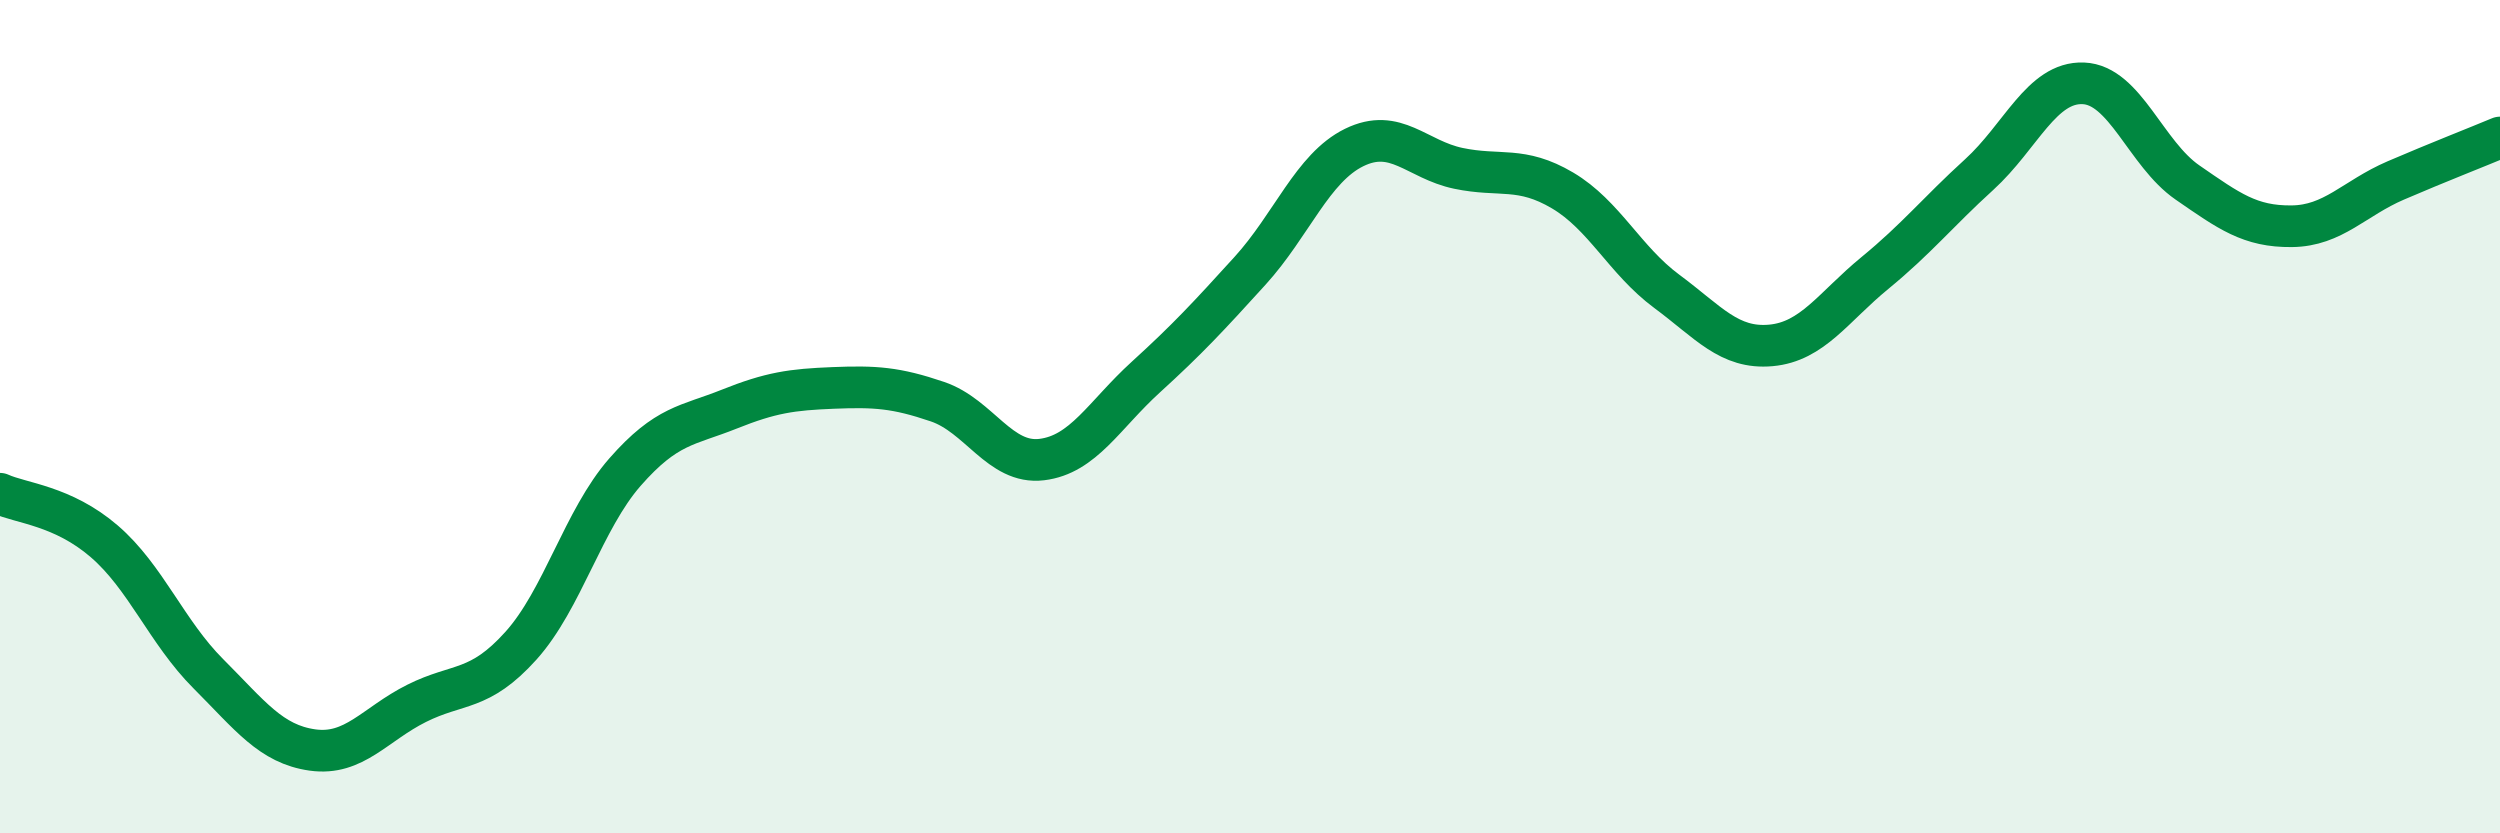
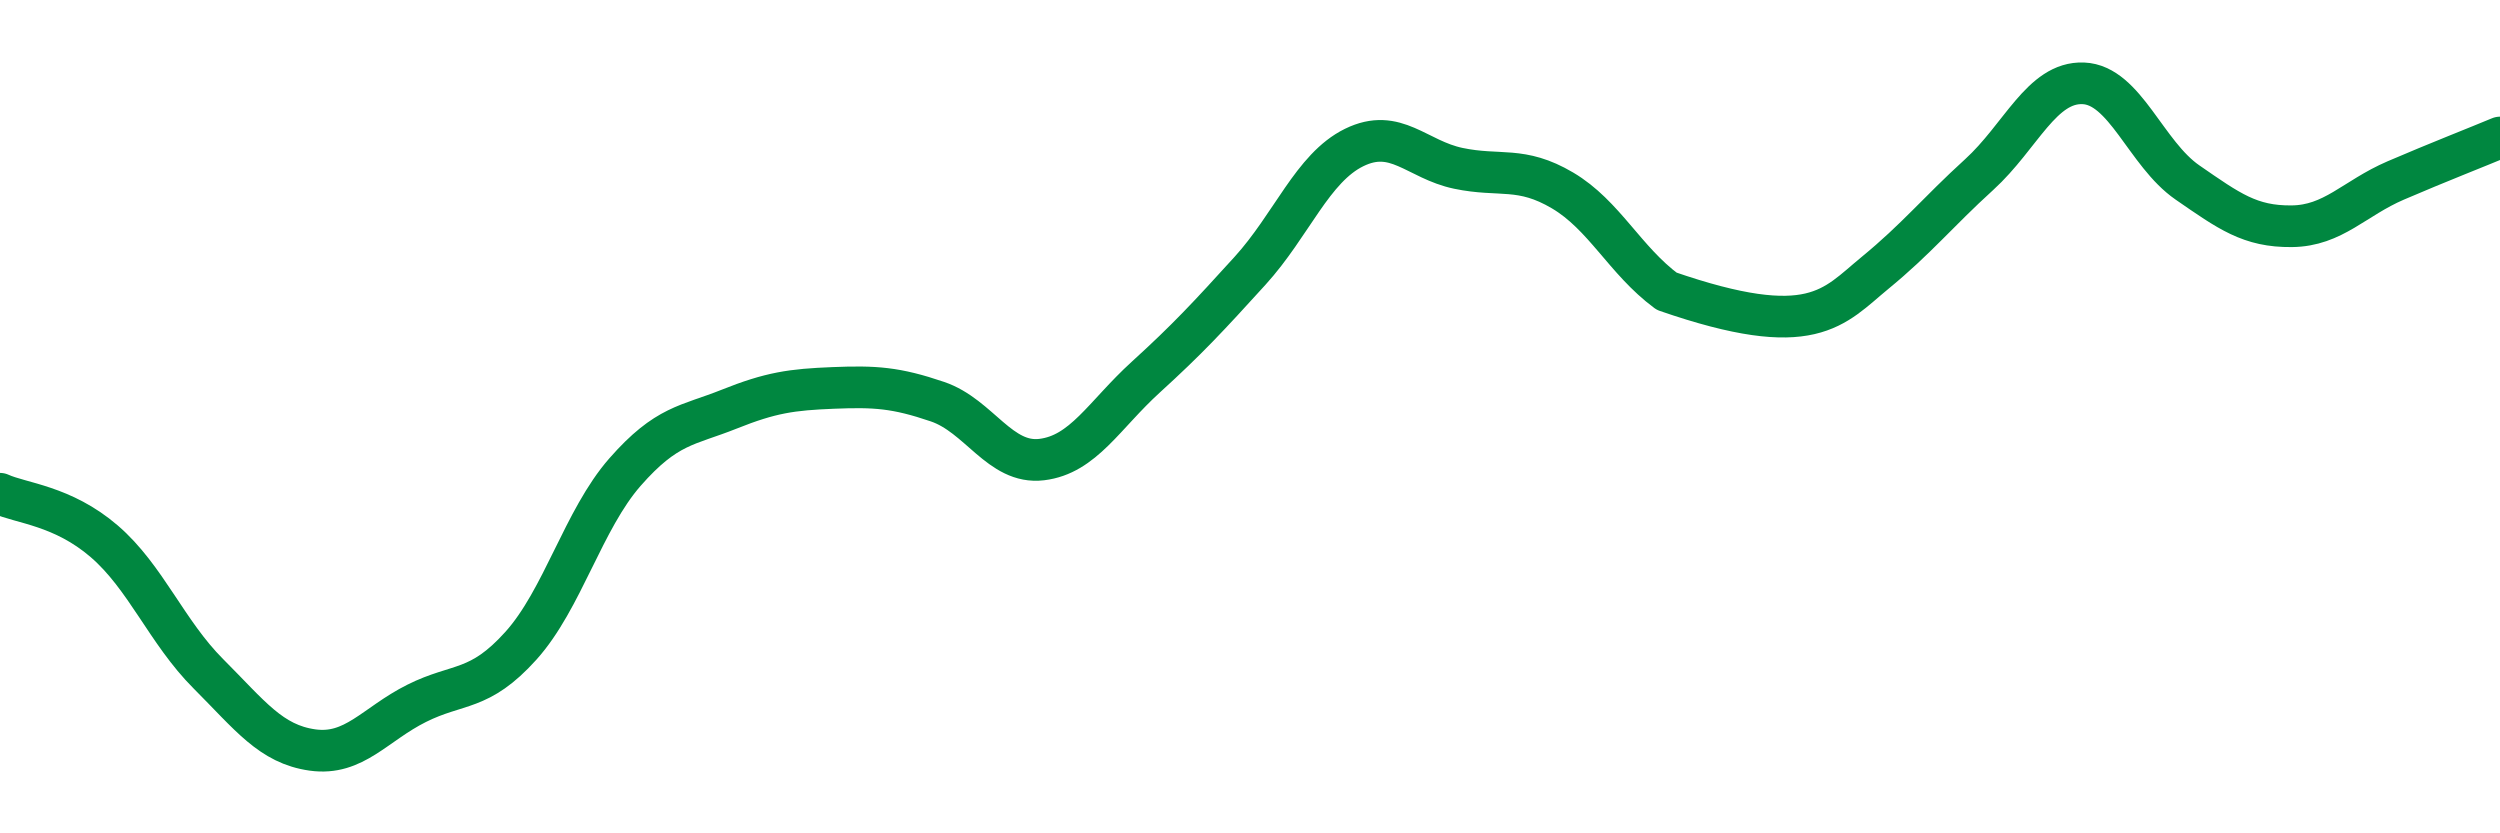
<svg xmlns="http://www.w3.org/2000/svg" width="60" height="20" viewBox="0 0 60 20">
-   <path d="M 0,11.85 C 0.5,12.08 1.5,12.13 2.5,12.99 C 3.5,13.85 4,15.17 5,16.17 C 6,17.17 6.5,17.86 7.5,18 C 8.5,18.14 9,17.38 10,16.88 C 11,16.38 11.5,16.61 12.5,15.5 C 13.5,14.39 14,12.47 15,11.33 C 16,10.19 16.5,10.22 17.5,9.82 C 18.5,9.42 19,9.35 20,9.31 C 21,9.27 21.5,9.3 22.5,9.64 C 23.5,9.98 24,11.15 25,11.03 C 26,10.91 26.5,9.96 27.5,9.05 C 28.5,8.14 29,7.6 30,6.5 C 31,5.4 31.5,4.03 32.5,3.54 C 33.5,3.05 34,3.83 35,4.04 C 36,4.25 36.5,3.98 37.5,4.57 C 38.5,5.16 39,6.25 40,6.99 C 41,7.73 41.5,8.38 42.5,8.29 C 43.5,8.2 44,7.37 45,6.55 C 46,5.73 46.5,5.1 47.5,4.19 C 48.5,3.28 49,1.96 50,2 C 51,2.04 51.5,3.69 52.5,4.38 C 53.5,5.07 54,5.44 55,5.43 C 56,5.42 56.5,4.76 57.5,4.33 C 58.5,3.9 59.5,3.51 60,3.3L60 20L0 20Z" fill="#008740" opacity="0.1" stroke-linecap="round" stroke-linejoin="round" />
-   <path d="M 0,11.85 C 0.5,12.08 1.5,12.13 2.5,12.99 C 3.5,13.85 4,15.17 5,16.17 C 6,17.17 6.5,17.86 7.5,18 C 8.5,18.14 9,17.38 10,16.88 C 11,16.38 11.5,16.61 12.5,15.5 C 13.5,14.39 14,12.47 15,11.33 C 16,10.19 16.5,10.22 17.5,9.82 C 18.5,9.42 19,9.35 20,9.31 C 21,9.27 21.5,9.3 22.5,9.64 C 23.5,9.98 24,11.15 25,11.03 C 26,10.91 26.5,9.96 27.5,9.05 C 28.5,8.14 29,7.6 30,6.5 C 31,5.4 31.5,4.03 32.5,3.54 C 33.5,3.05 34,3.83 35,4.04 C 36,4.25 36.5,3.98 37.5,4.57 C 38.5,5.16 39,6.25 40,6.99 C 41,7.73 41.5,8.38 42.5,8.29 C 43.5,8.2 44,7.37 45,6.55 C 46,5.73 46.5,5.1 47.5,4.19 C 48.5,3.28 49,1.96 50,2 C 51,2.04 51.5,3.69 52.5,4.38 C 53.5,5.07 54,5.44 55,5.43 C 56,5.42 56.5,4.76 57.5,4.33 C 58.5,3.9 59.5,3.51 60,3.3" stroke="#008740" stroke-width="1" fill="none" stroke-linecap="round" stroke-linejoin="round" />
+   <path d="M 0,11.85 C 0.5,12.08 1.5,12.13 2.5,12.99 C 3.5,13.85 4,15.17 5,16.17 C 6,17.17 6.5,17.86 7.5,18 C 8.5,18.14 9,17.38 10,16.88 C 11,16.38 11.5,16.61 12.5,15.5 C 13.5,14.39 14,12.47 15,11.33 C 16,10.19 16.5,10.22 17.5,9.82 C 18.5,9.42 19,9.35 20,9.31 C 21,9.27 21.5,9.3 22.5,9.64 C 23.5,9.98 24,11.15 25,11.03 C 26,10.91 26.5,9.96 27.5,9.05 C 28.5,8.14 29,7.6 30,6.5 C 31,5.4 31.5,4.03 32.5,3.54 C 33.5,3.05 34,3.83 35,4.04 C 36,4.25 36.5,3.98 37.5,4.57 C 38.5,5.16 39,6.25 40,6.99 C 43.5,8.2 44,7.37 45,6.55 C 46,5.73 46.5,5.1 47.5,4.19 C 48.5,3.28 49,1.96 50,2 C 51,2.04 51.5,3.69 52.5,4.38 C 53.5,5.07 54,5.44 55,5.43 C 56,5.42 56.5,4.76 57.5,4.33 C 58.5,3.9 59.5,3.51 60,3.3" stroke="#008740" stroke-width="1" fill="none" stroke-linecap="round" stroke-linejoin="round" />
</svg>